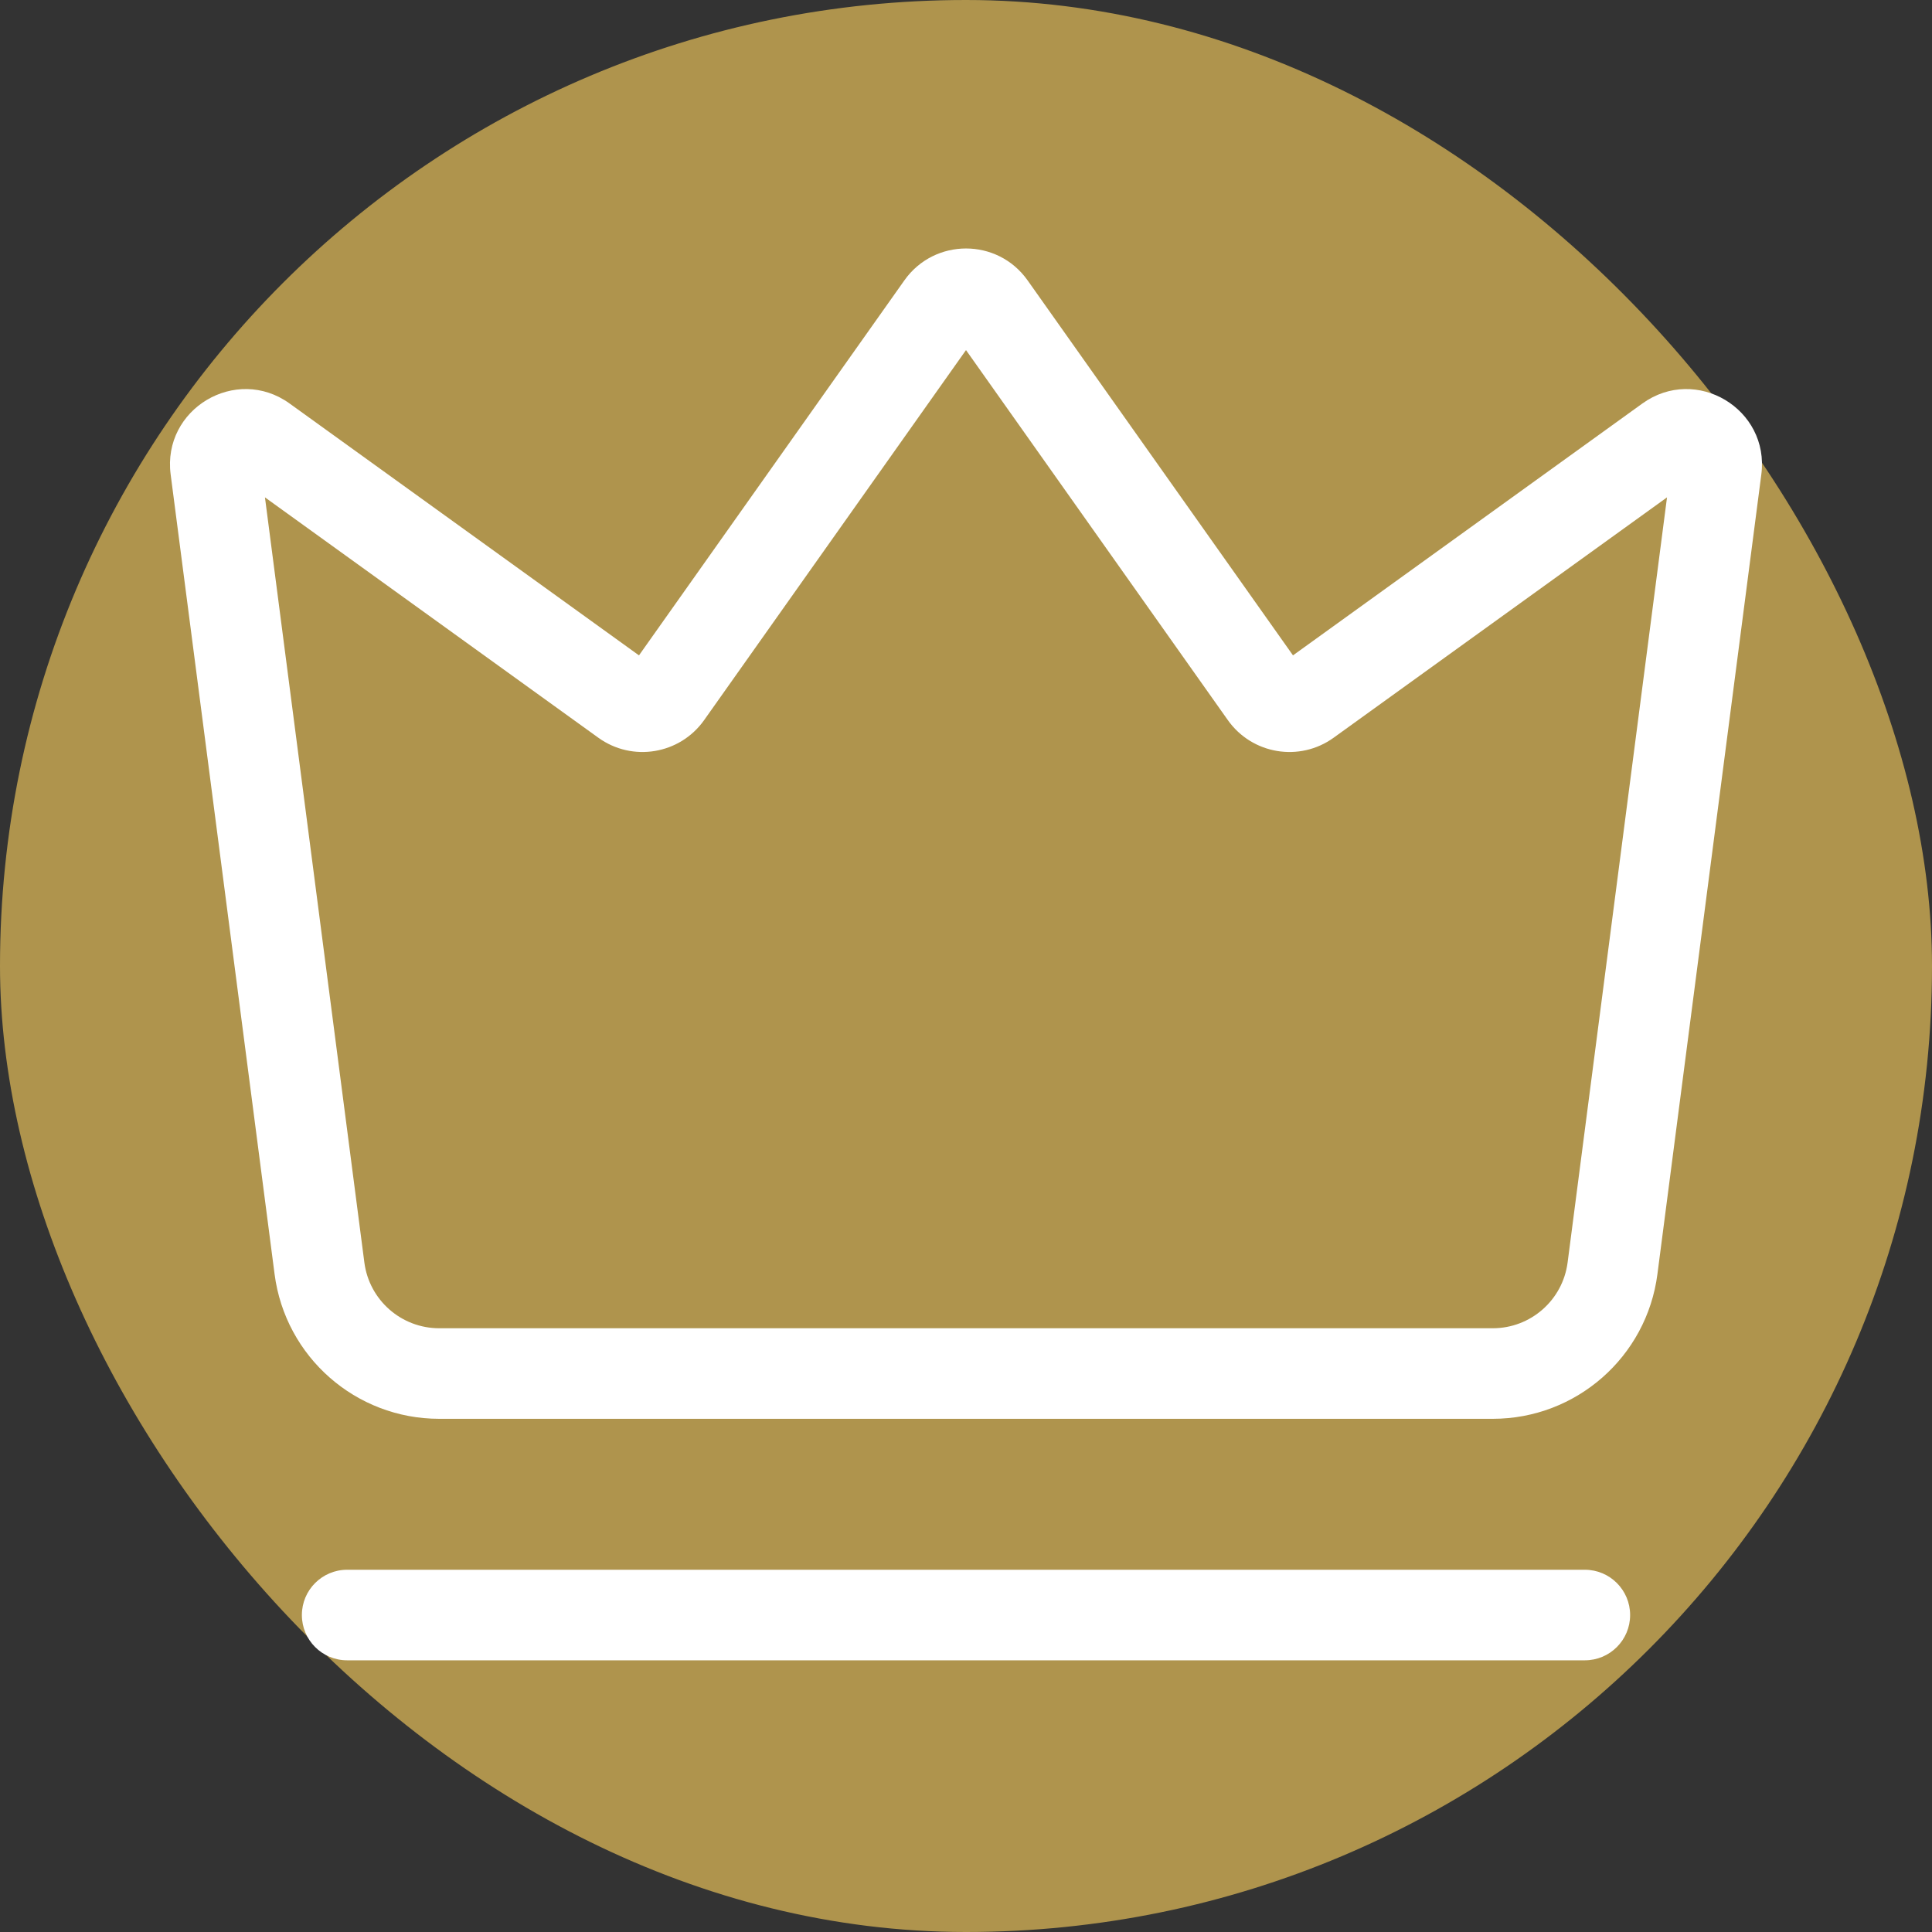
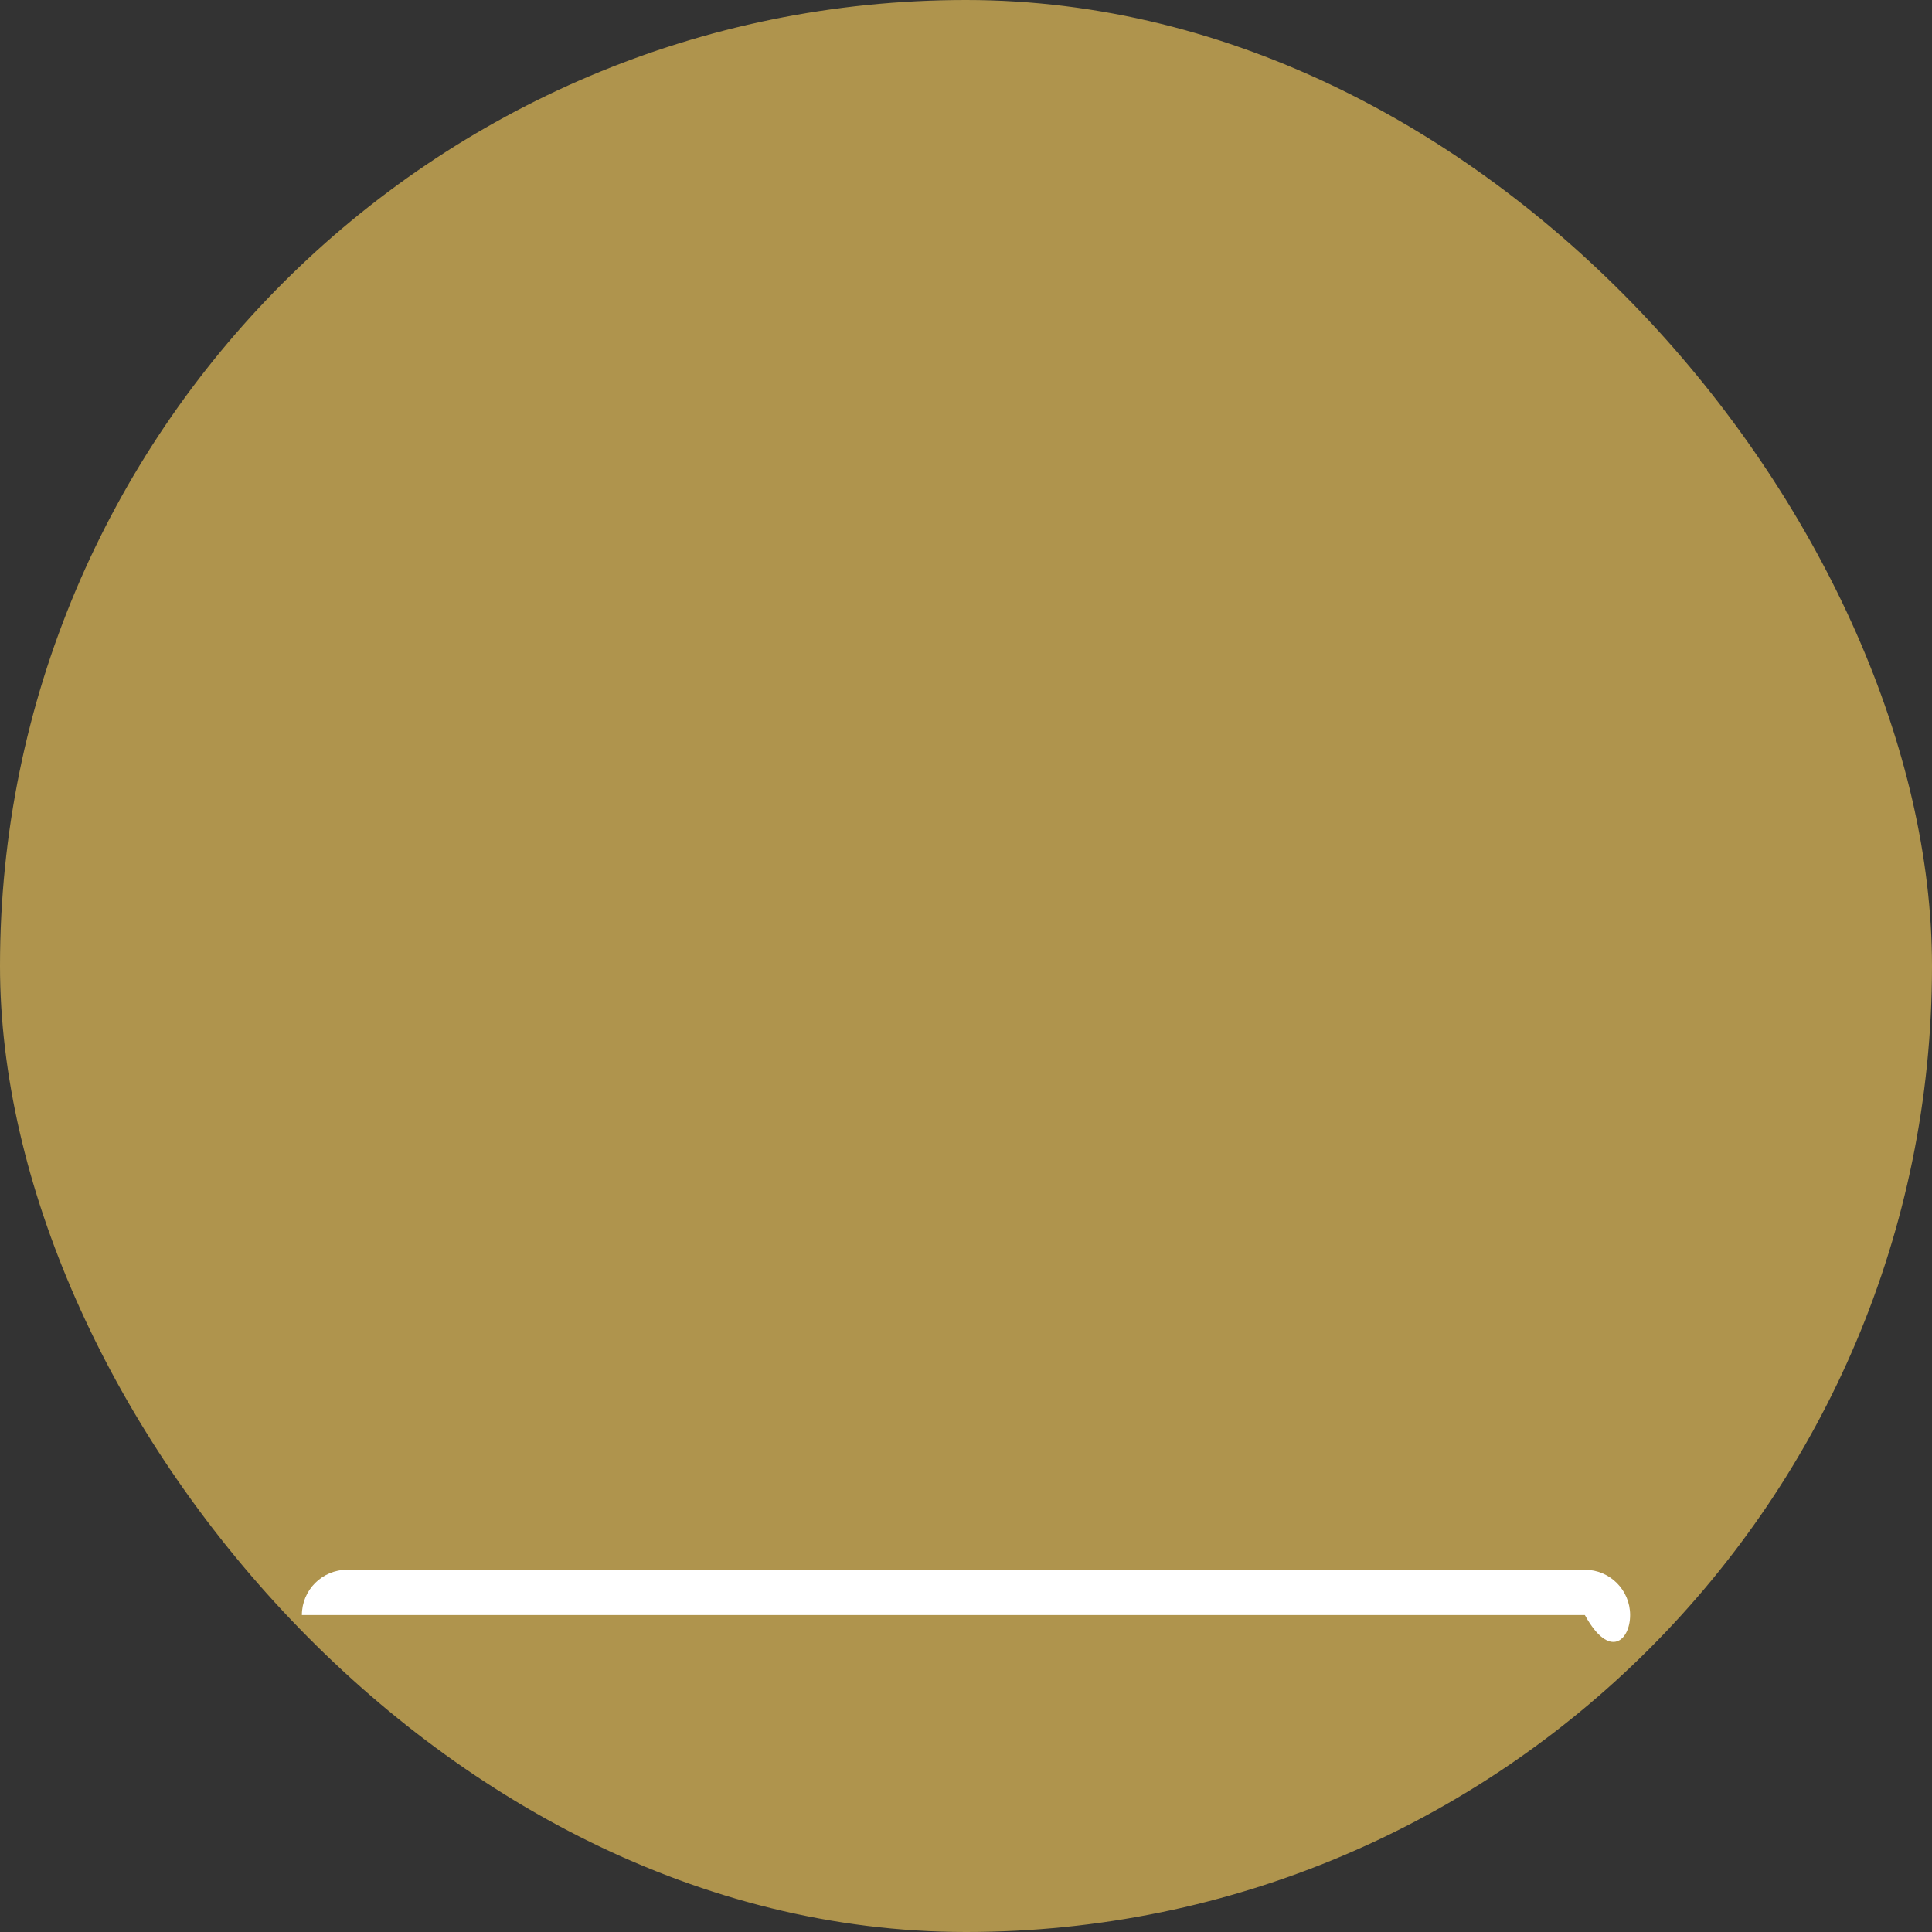
<svg xmlns="http://www.w3.org/2000/svg" width="64" height="64" viewBox="0 0 64 64" fill="none">
  <rect x="0" y="0" width="64" height="64" fill="#333333" stroke="none" />
  <rect width="64" height="64" rx="32" fill="#AF944D" />
-   <path fill-rule="evenodd" clip-rule="evenodd" d="M34.04 9.287C33.044 7.879 30.955 7.88 29.959 9.287L21.167 21.71L9.594 13.367C7.818 12.086 5.371 13.546 5.653 15.717L9.096 42.209C9.452 44.95 11.786 47 14.55 47H49.45C52.213 47 54.548 44.95 54.904 42.209L58.346 15.717C58.628 13.546 56.181 12.086 54.405 13.367L42.832 21.71L34.04 9.287ZM23.325 23.855L32 11.597L40.674 23.855C41.477 24.989 43.05 25.251 44.177 24.439L55.222 16.476L51.929 41.822C51.767 43.068 50.706 44 49.45 44H14.55C13.293 44 12.232 43.068 12.07 41.822L8.777 16.476L19.822 24.439C20.949 25.251 22.522 24.989 23.325 23.855Z" fill="white" />
-   <path d="M11.5 52C10.671 52 10 52.672 10 53.5C10 54.329 10.671 55 11.5 55H52.5C53.328 55 54 54.329 54 53.5C54 52.672 53.328 52 52.5 52H11.5Z" fill="white" />
+   <path d="M11.5 52C10.671 52 10 52.672 10 53.5H52.5C53.328 55 54 54.329 54 53.5C54 52.672 53.328 52 52.5 52H11.5Z" fill="white" />
</svg>